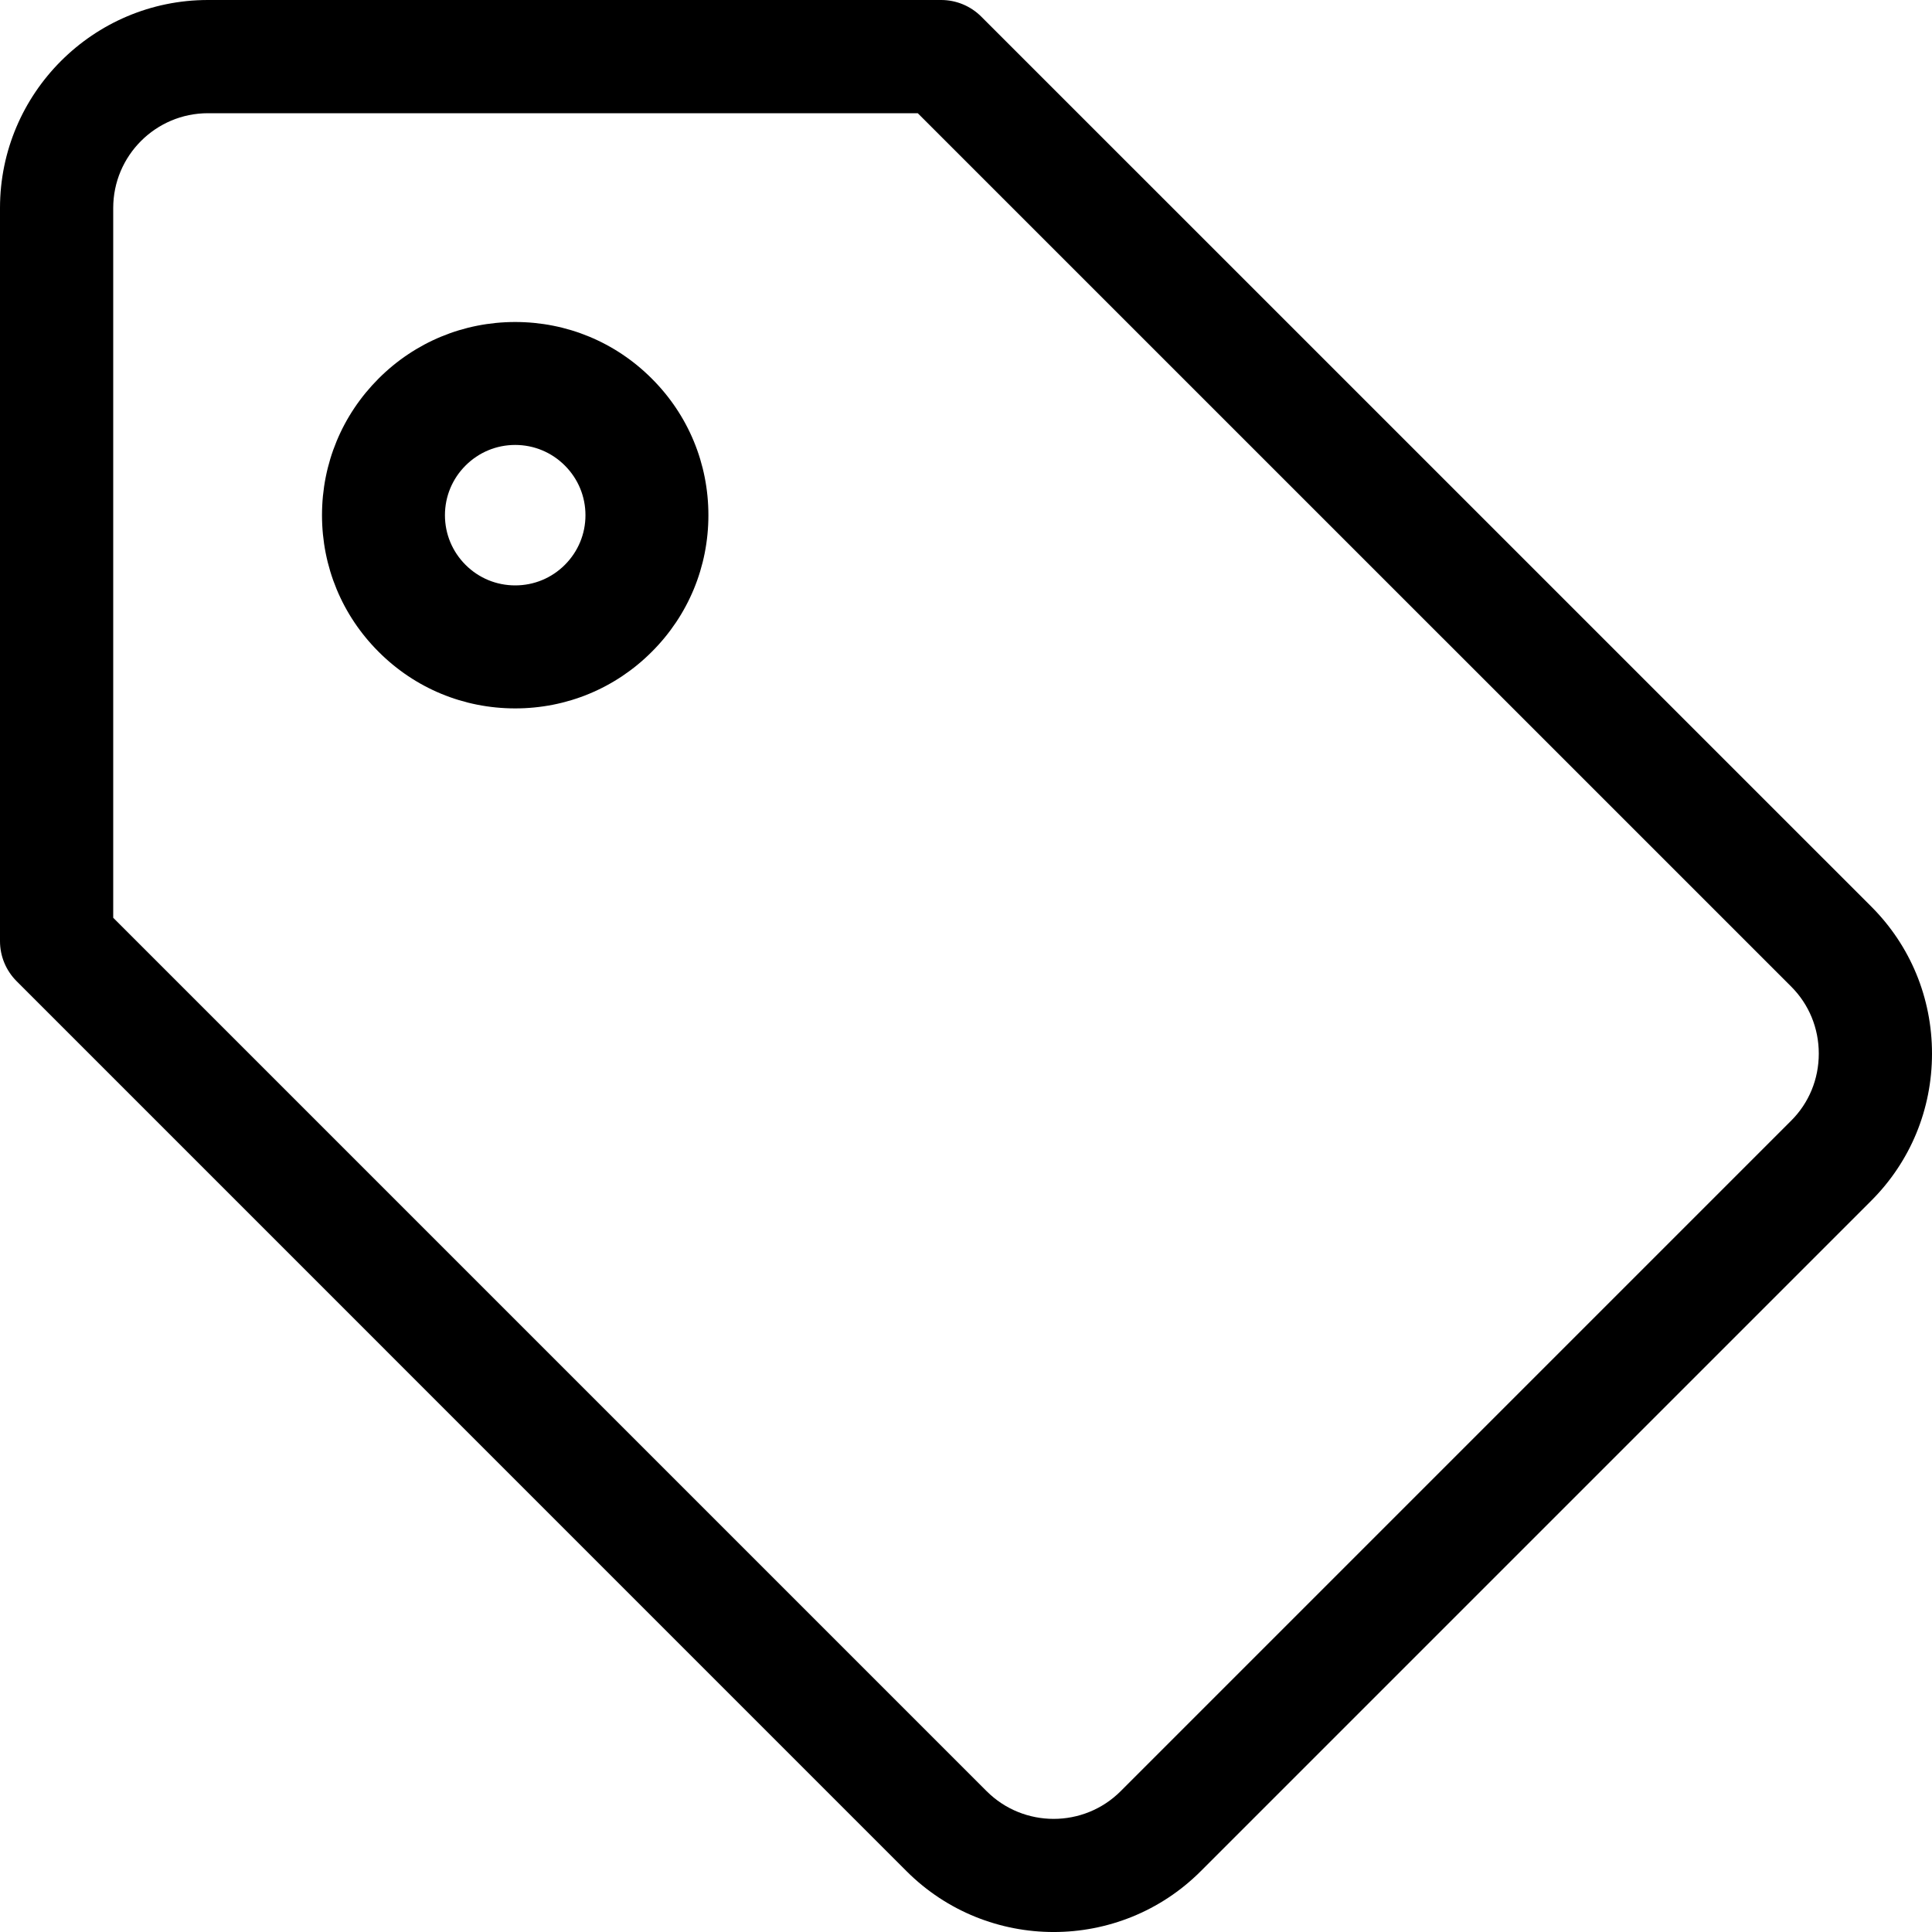
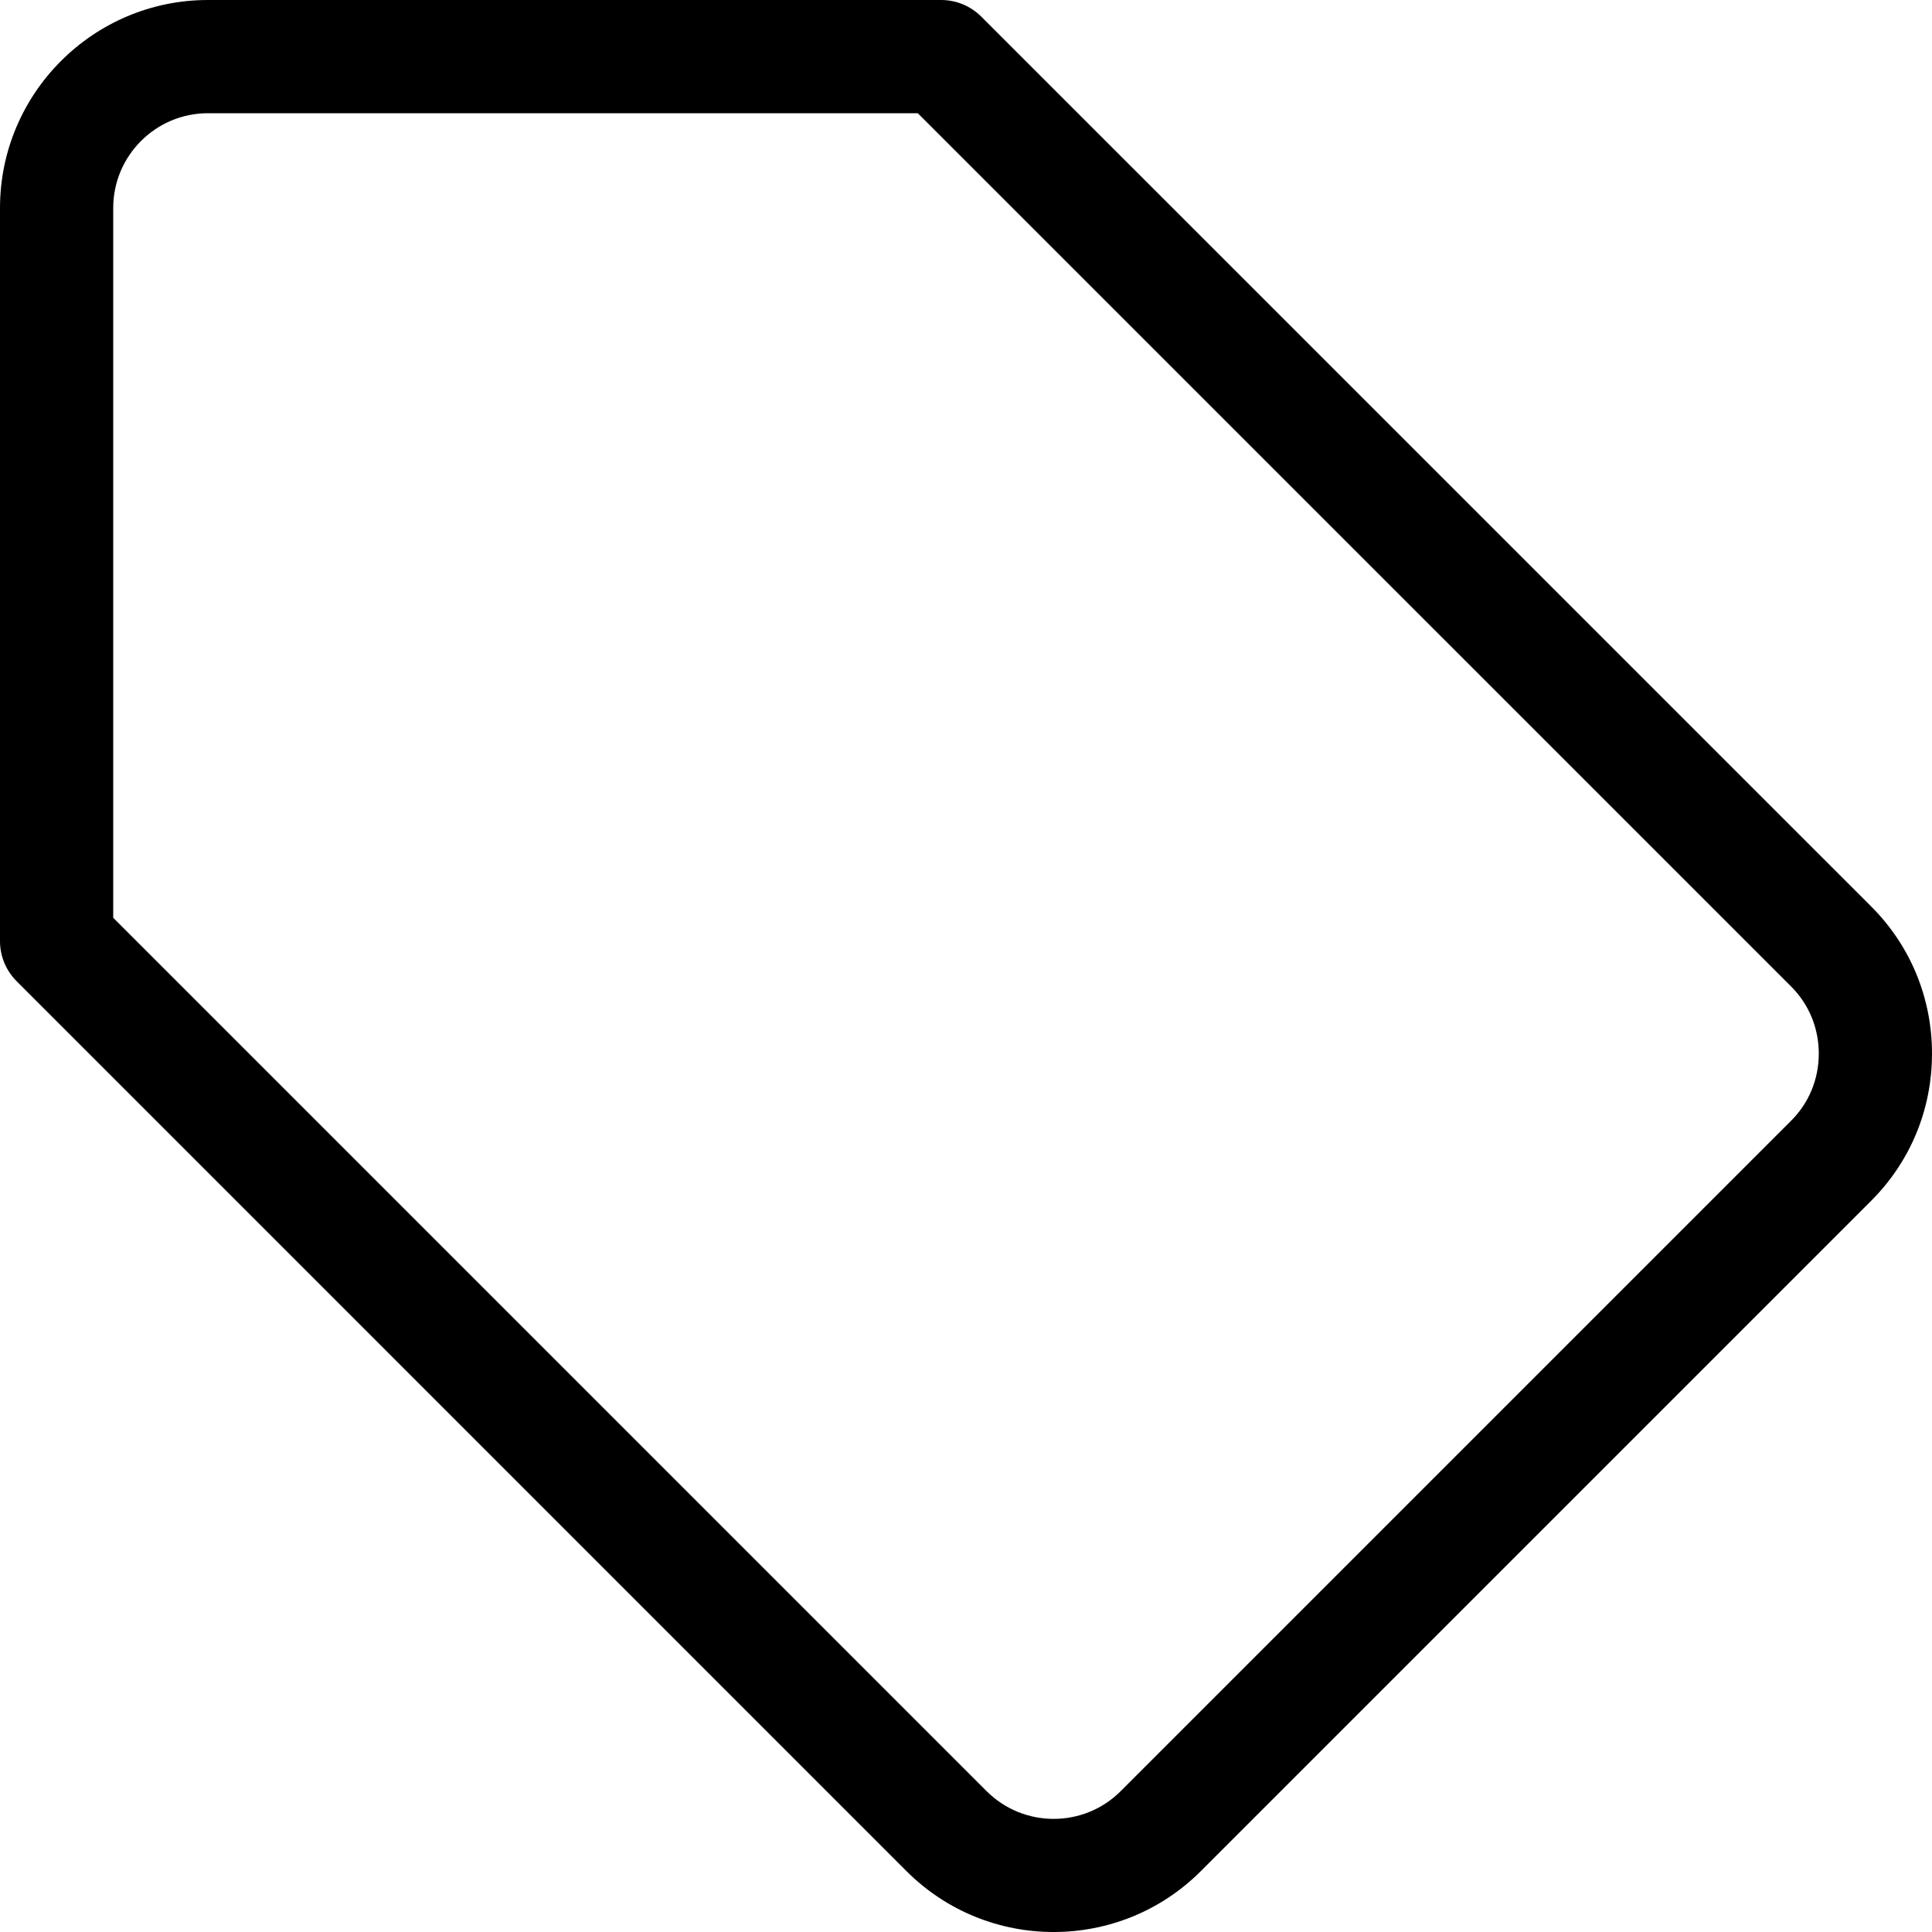
<svg xmlns="http://www.w3.org/2000/svg" width="28px" height="28px" viewBox="0 0 30 30" version="1.1">
  <g id="Page-1" stroke="none" stroke-width="1" fill="none" fill-rule="evenodd">
    <g id="homepage" transform="translate(-912, -3295)" fill="#000000" fill-rule="nonzero">
      <g id="Group-18" transform="translate(886, 3151)">
        <g id="Group-27" transform="translate(26, 144)">
          <path d="M26.77,0 L15.385,0 C15.152,0 14.929,0.093 14.764,0.258 L0.944,14.077 C-0.315,15.337 -0.315,17.386 0.944,18.645 L11.356,29.057 C11.964,29.665 12.775,30 13.639,30 L13.64,30 C14.504,30 15.315,29.665 15.923,29.057 L29.742,15.237 C29.907,15.072 30,14.848 30,14.615 L30,3.229 C30,1.449 28.551,0 26.77,0 Z M28.242,14.251 L14.68,27.814 C14.404,28.09 14.034,28.242 13.64,28.242 C13.244,28.242 12.875,28.09 12.599,27.814 L2.187,17.402 C1.613,16.828 1.613,15.894 2.187,15.32 L15.749,1.758 L26.77,1.758 C27.582,1.758 28.242,2.418 28.242,3.229 L28.242,14.251 Z" id="Shape-Copy" transform="translate(15, 15) rotate(-90) translate(-15, -15) " />
-           <path d="M8,5 C7.199,5 6.445,5.312 5.879,5.879 C5.312,6.445 5,7.199 5,8 C5,8.801 5.312,9.555 5.879,10.121 C6.445,10.688 7.199,11 8,11 C8.801,11 9.555,10.688 10.121,10.121 C10.688,9.555 11,8.801 11,8 C11,7.199 10.688,6.445 10.122,5.879 C9.555,5.312 8.802,5 8,5 L8,5 Z M8.771,8.771 C8.565,8.977 8.291,9.091 8,9.091 C7.709,9.091 7.435,8.977 7.229,8.771 C7.023,8.565 6.91,8.291 6.91,8 C6.91,7.709 7.023,7.435 7.229,7.229 C7.435,7.023 7.709,6.909 8,6.909 C8.291,6.909 8.565,7.023 8.771,7.229 C8.977,7.435 9.091,7.709 9.091,8 C9.091,8.291 8.977,8.565 8.771,8.771 L8.771,8.771 Z" id="Shape-Copy-2" transform="translate(8, 8) rotate(-90) translate(-8, -8) " />
        </g>
      </g>
    </g>
  </g>
</svg>